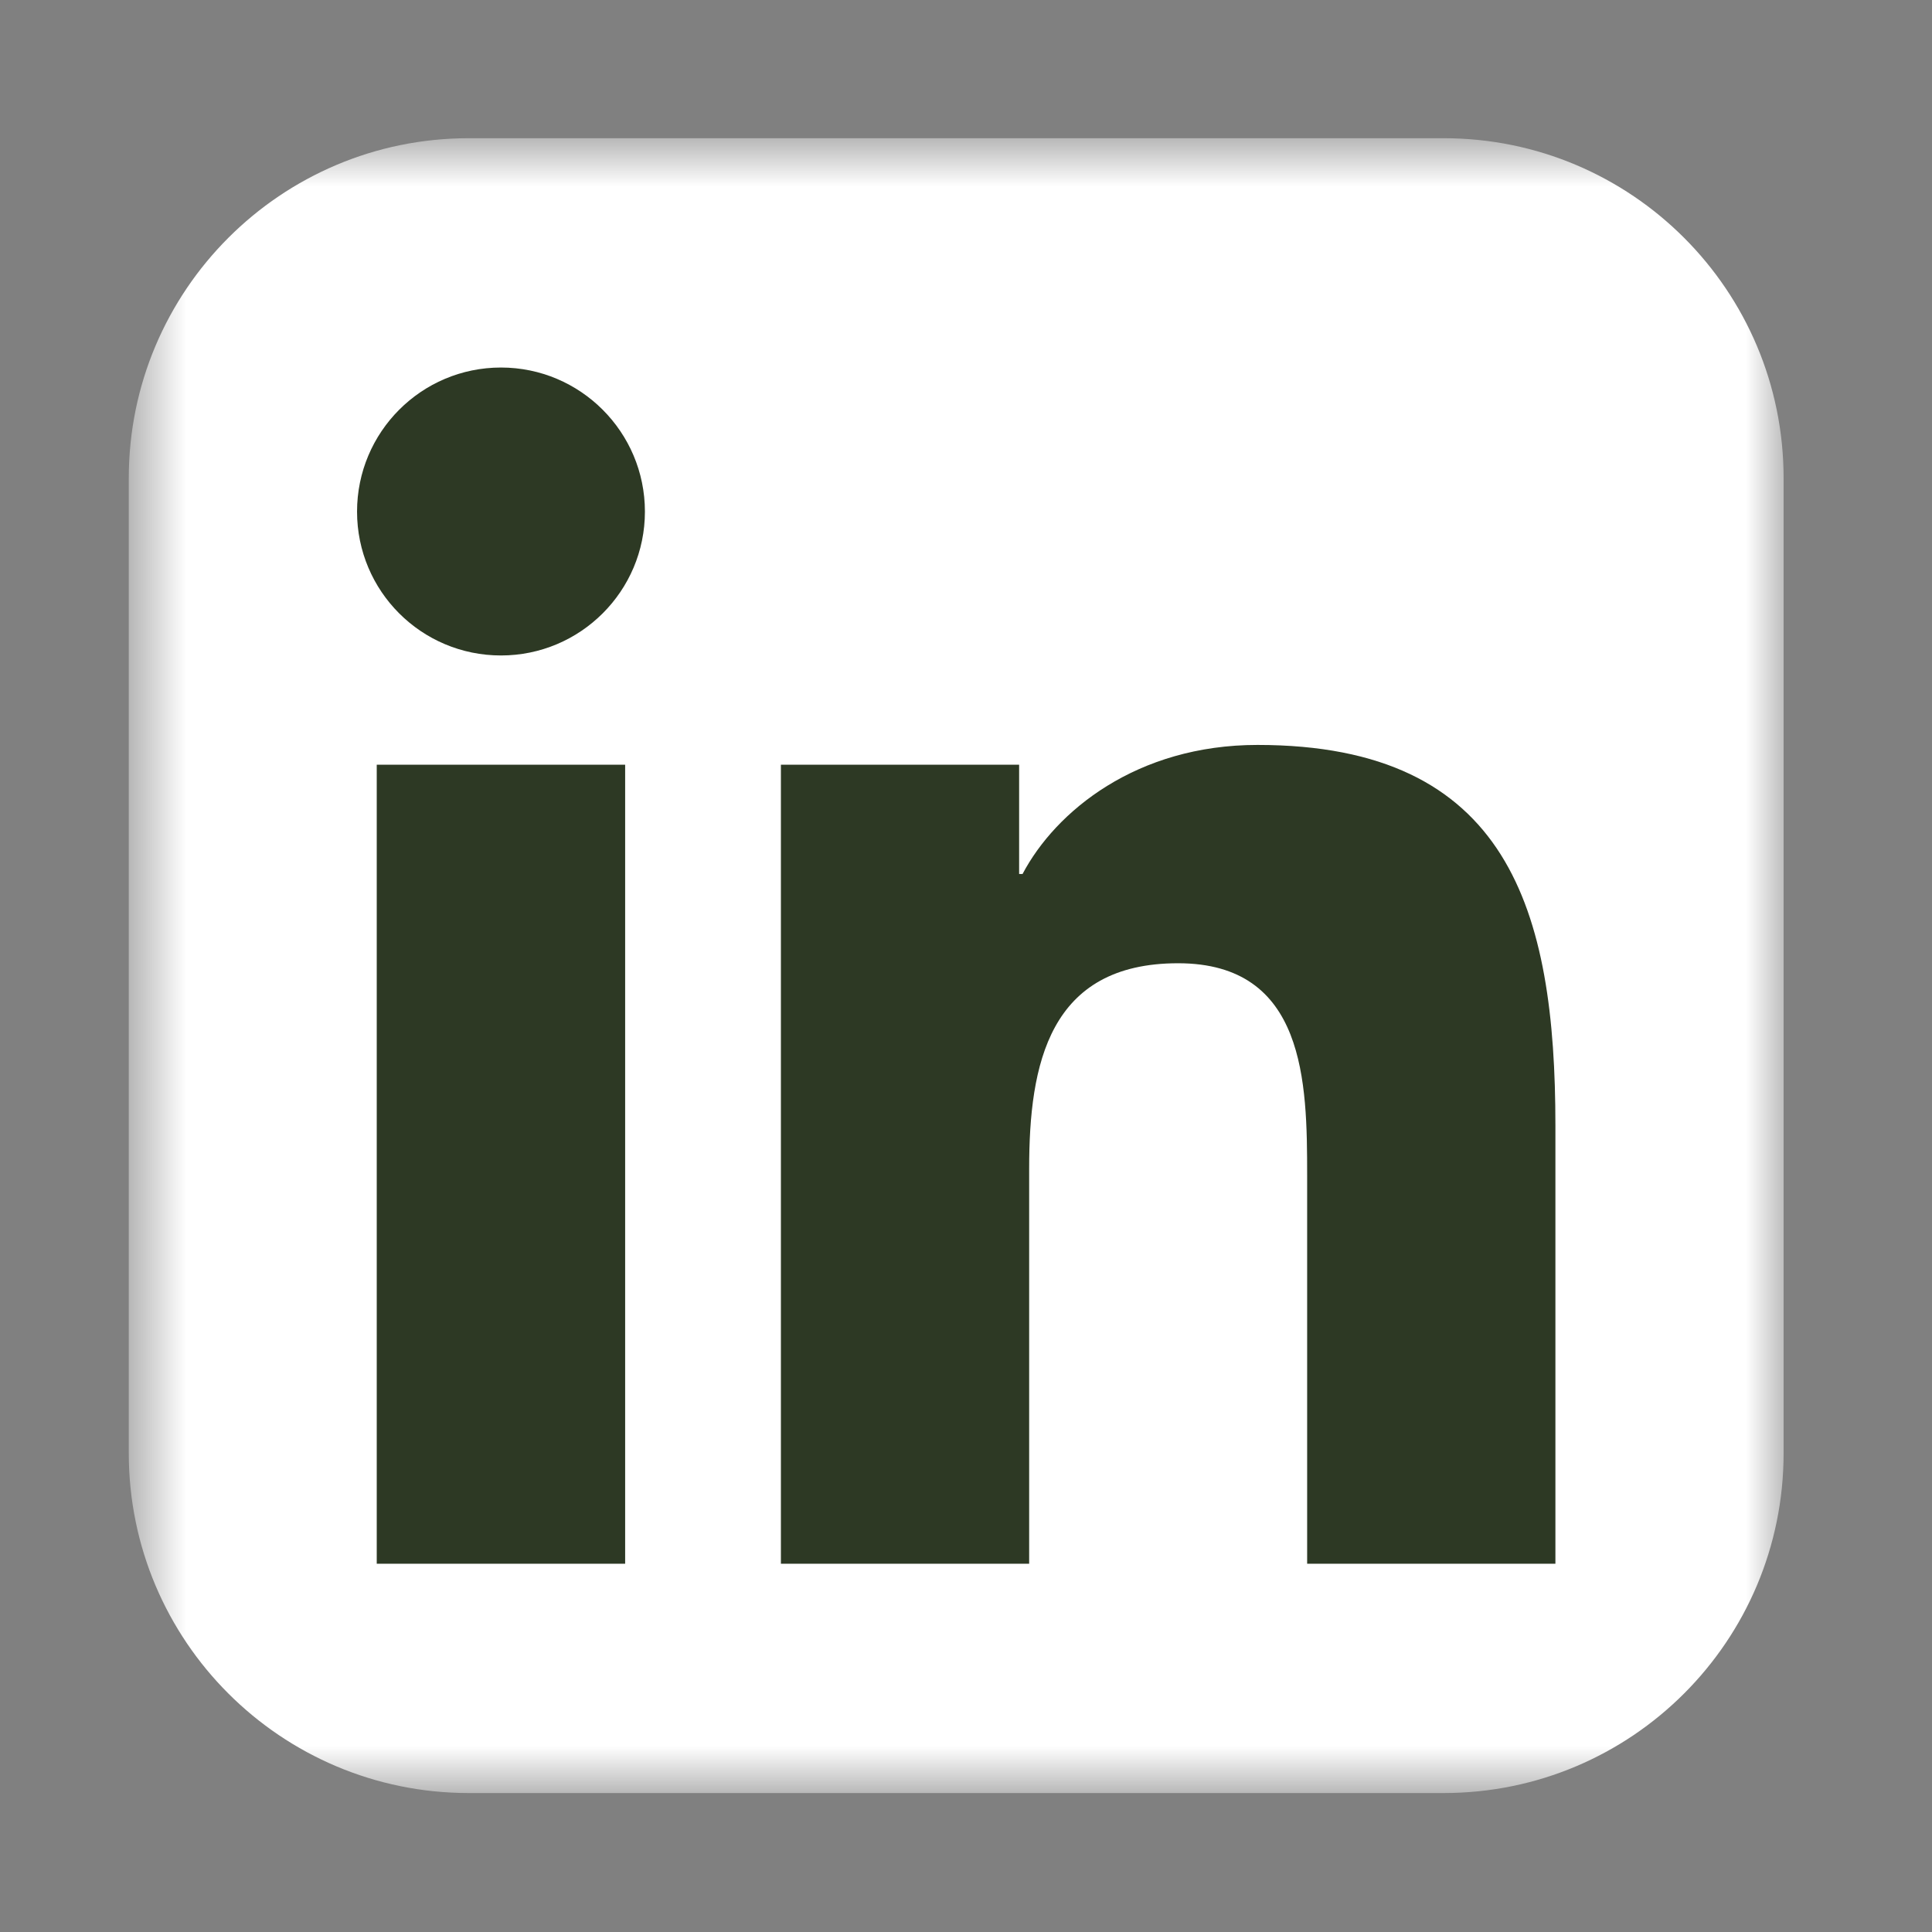
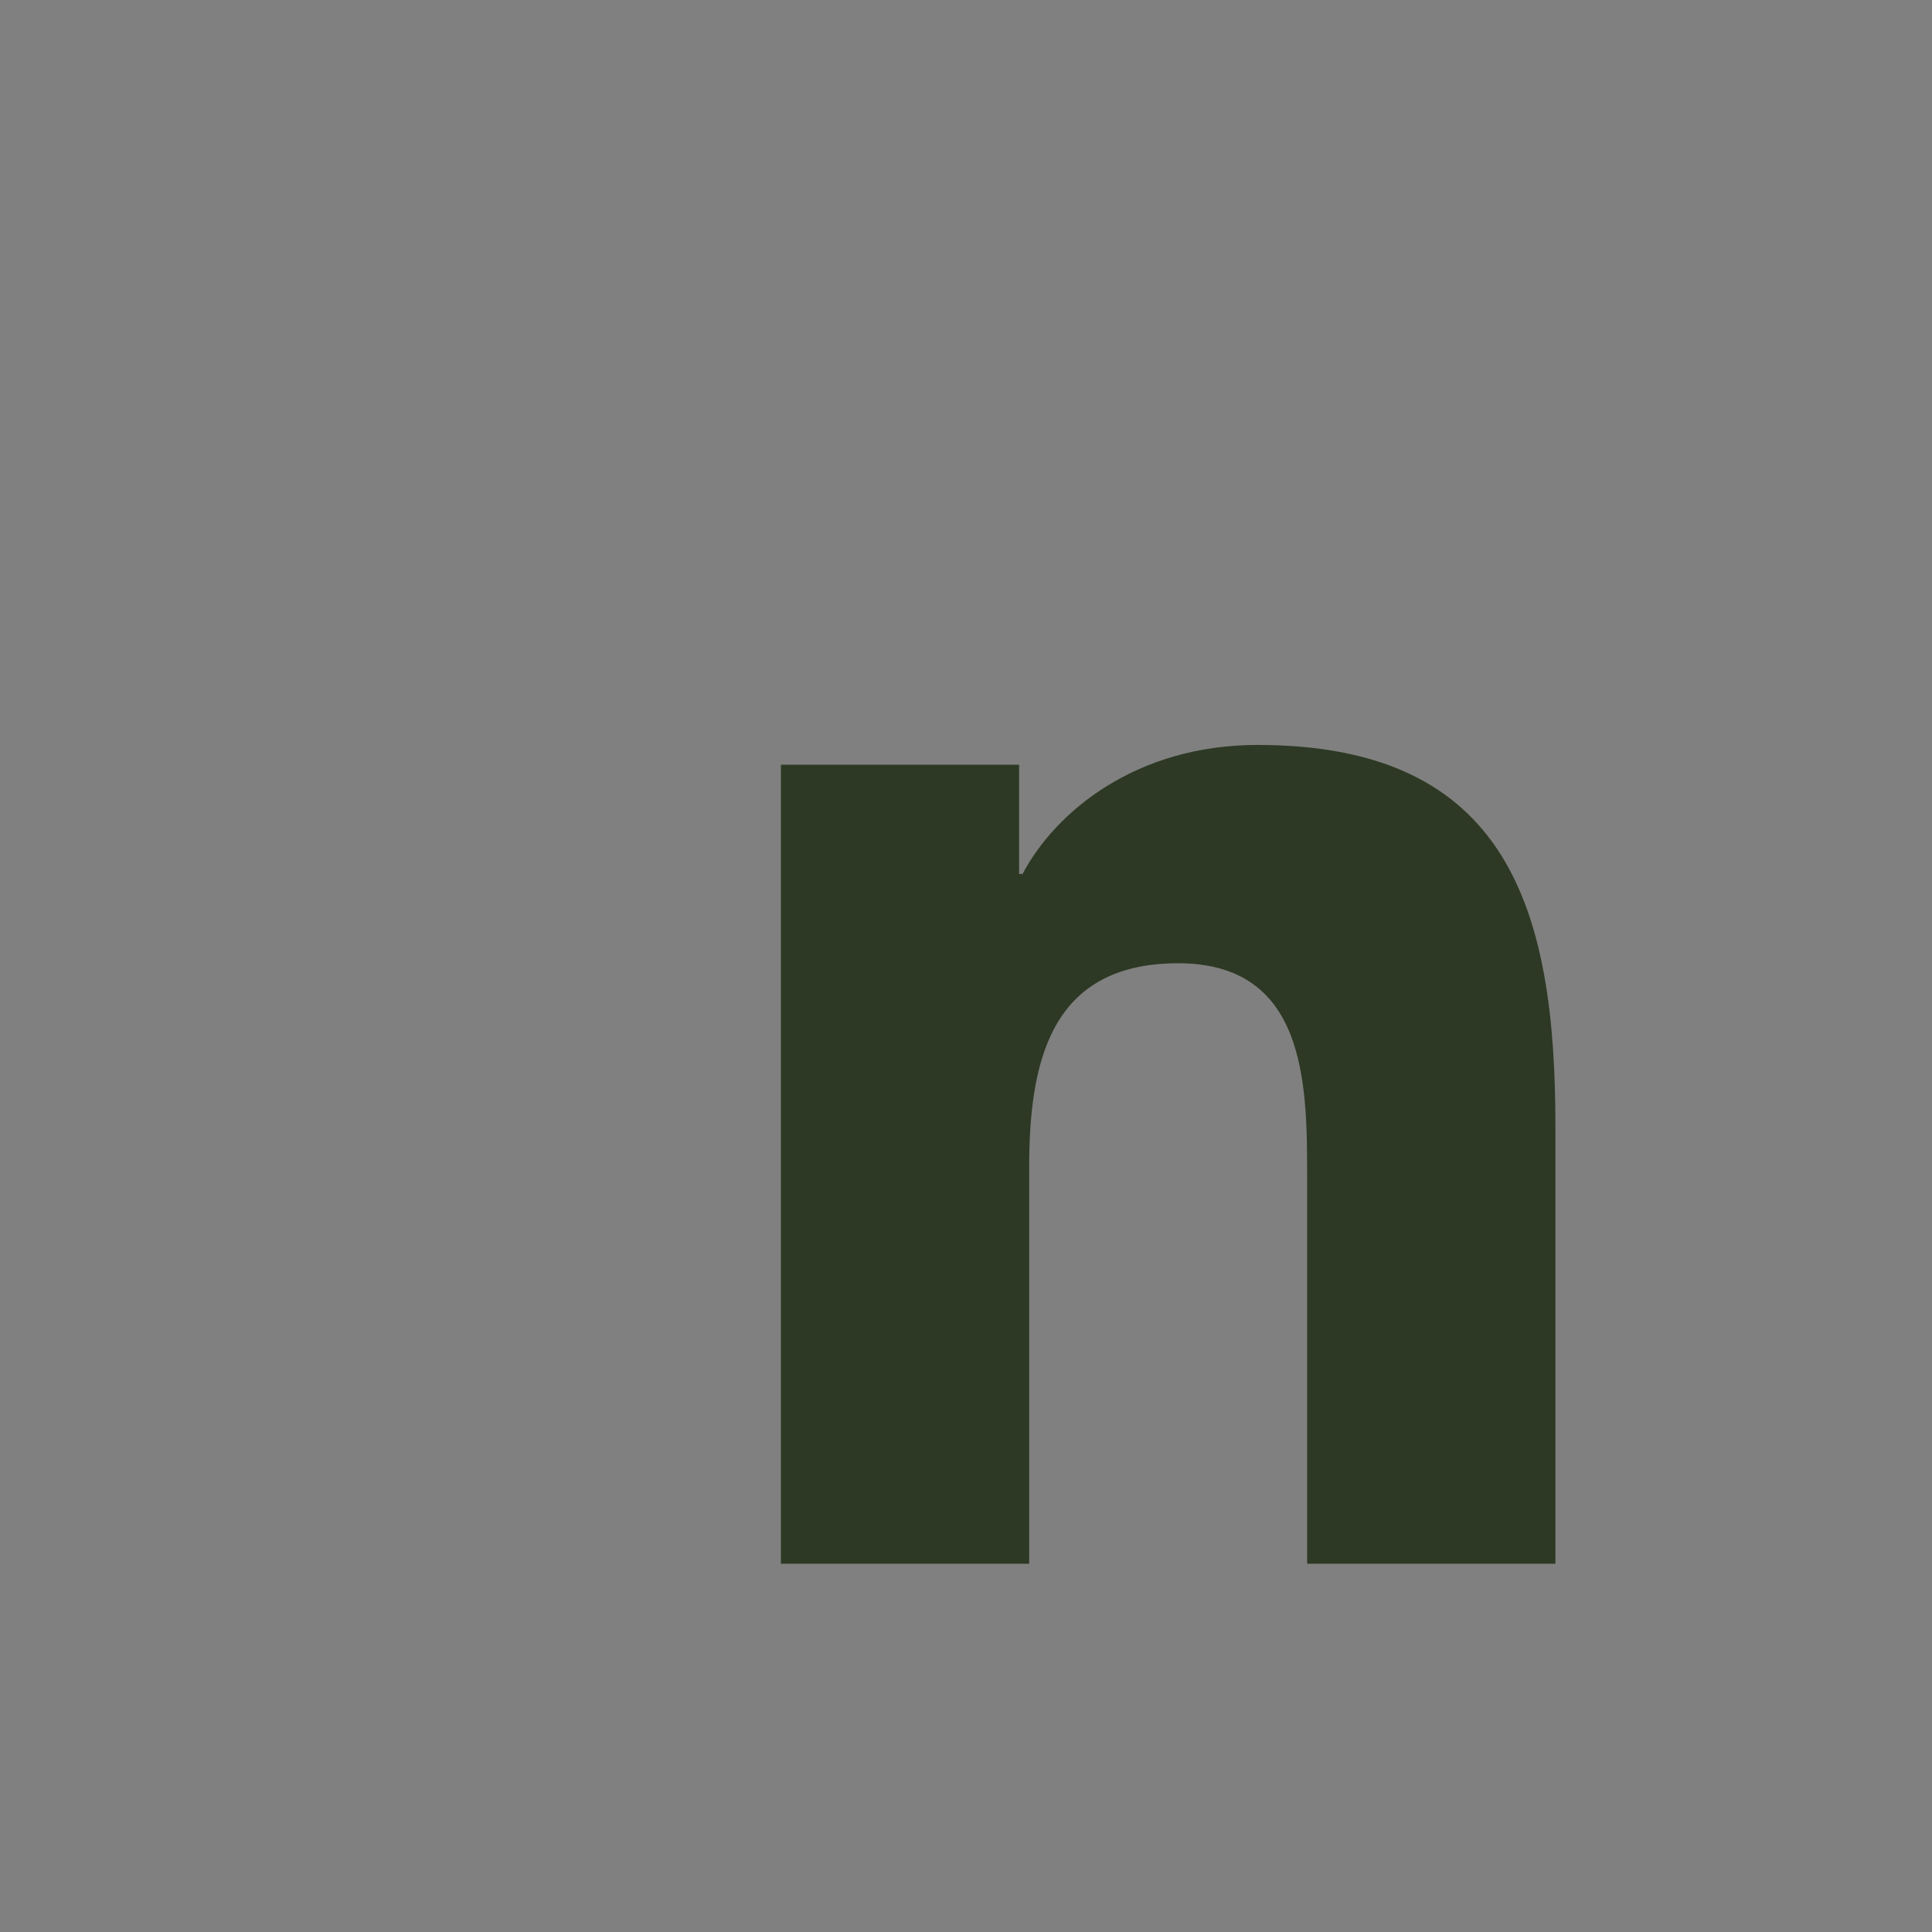
<svg xmlns="http://www.w3.org/2000/svg" width="26" height="26" viewBox="0 0 26 26" fill="none">
  <rect x="0" y="0" width="26" height="26" fill="#808080" stroke="none" />
  <mask id="mask0_6498_1964" style="mask-type:alpha" maskUnits="userSpaceOnUse" x="1" y="1" width="24" height="24">
-     <path fill-rule="evenodd" clip-rule="evenodd" d="M1.733 1.86H24.003V24.13H1.733V1.86Z" fill="white" />
-   </mask>
+     </mask>
  <g mask="url(#mask0_6498_1964)">
    <path fill-rule="evenodd" clip-rule="evenodd" d="M24.003 19.556C24.003 22.083 21.956 24.13 19.429 24.13H6.308C3.782 24.13 1.733 22.083 1.733 19.556V6.435C1.733 3.909 3.782 1.86 6.308 1.86H19.429C21.956 1.86 24.003 3.909 24.003 6.435V19.556Z" fill="white" />
  </g>
-   <path fill-rule="evenodd" clip-rule="evenodd" d="M6.742 4.946C7.81 4.946 8.679 5.815 8.679 6.885C8.679 7.955 7.81 8.821 6.742 8.821C5.671 8.821 4.805 7.955 4.805 6.885C4.805 5.815 5.671 4.946 6.742 4.946ZM5.07 21.044H8.413V10.291H5.07V21.044Z" fill="#2D3924" />
  <path fill-rule="evenodd" clip-rule="evenodd" d="M10.509 10.291H13.715V11.762H13.761C14.207 10.916 15.297 10.025 16.923 10.025C20.307 10.025 20.932 12.252 20.932 15.146V21.044H17.591V15.815C17.591 14.568 17.57 12.963 15.854 12.963C14.115 12.963 13.85 14.323 13.85 15.725V21.044H10.509V10.291Z" fill="#2D3924" />
</svg>